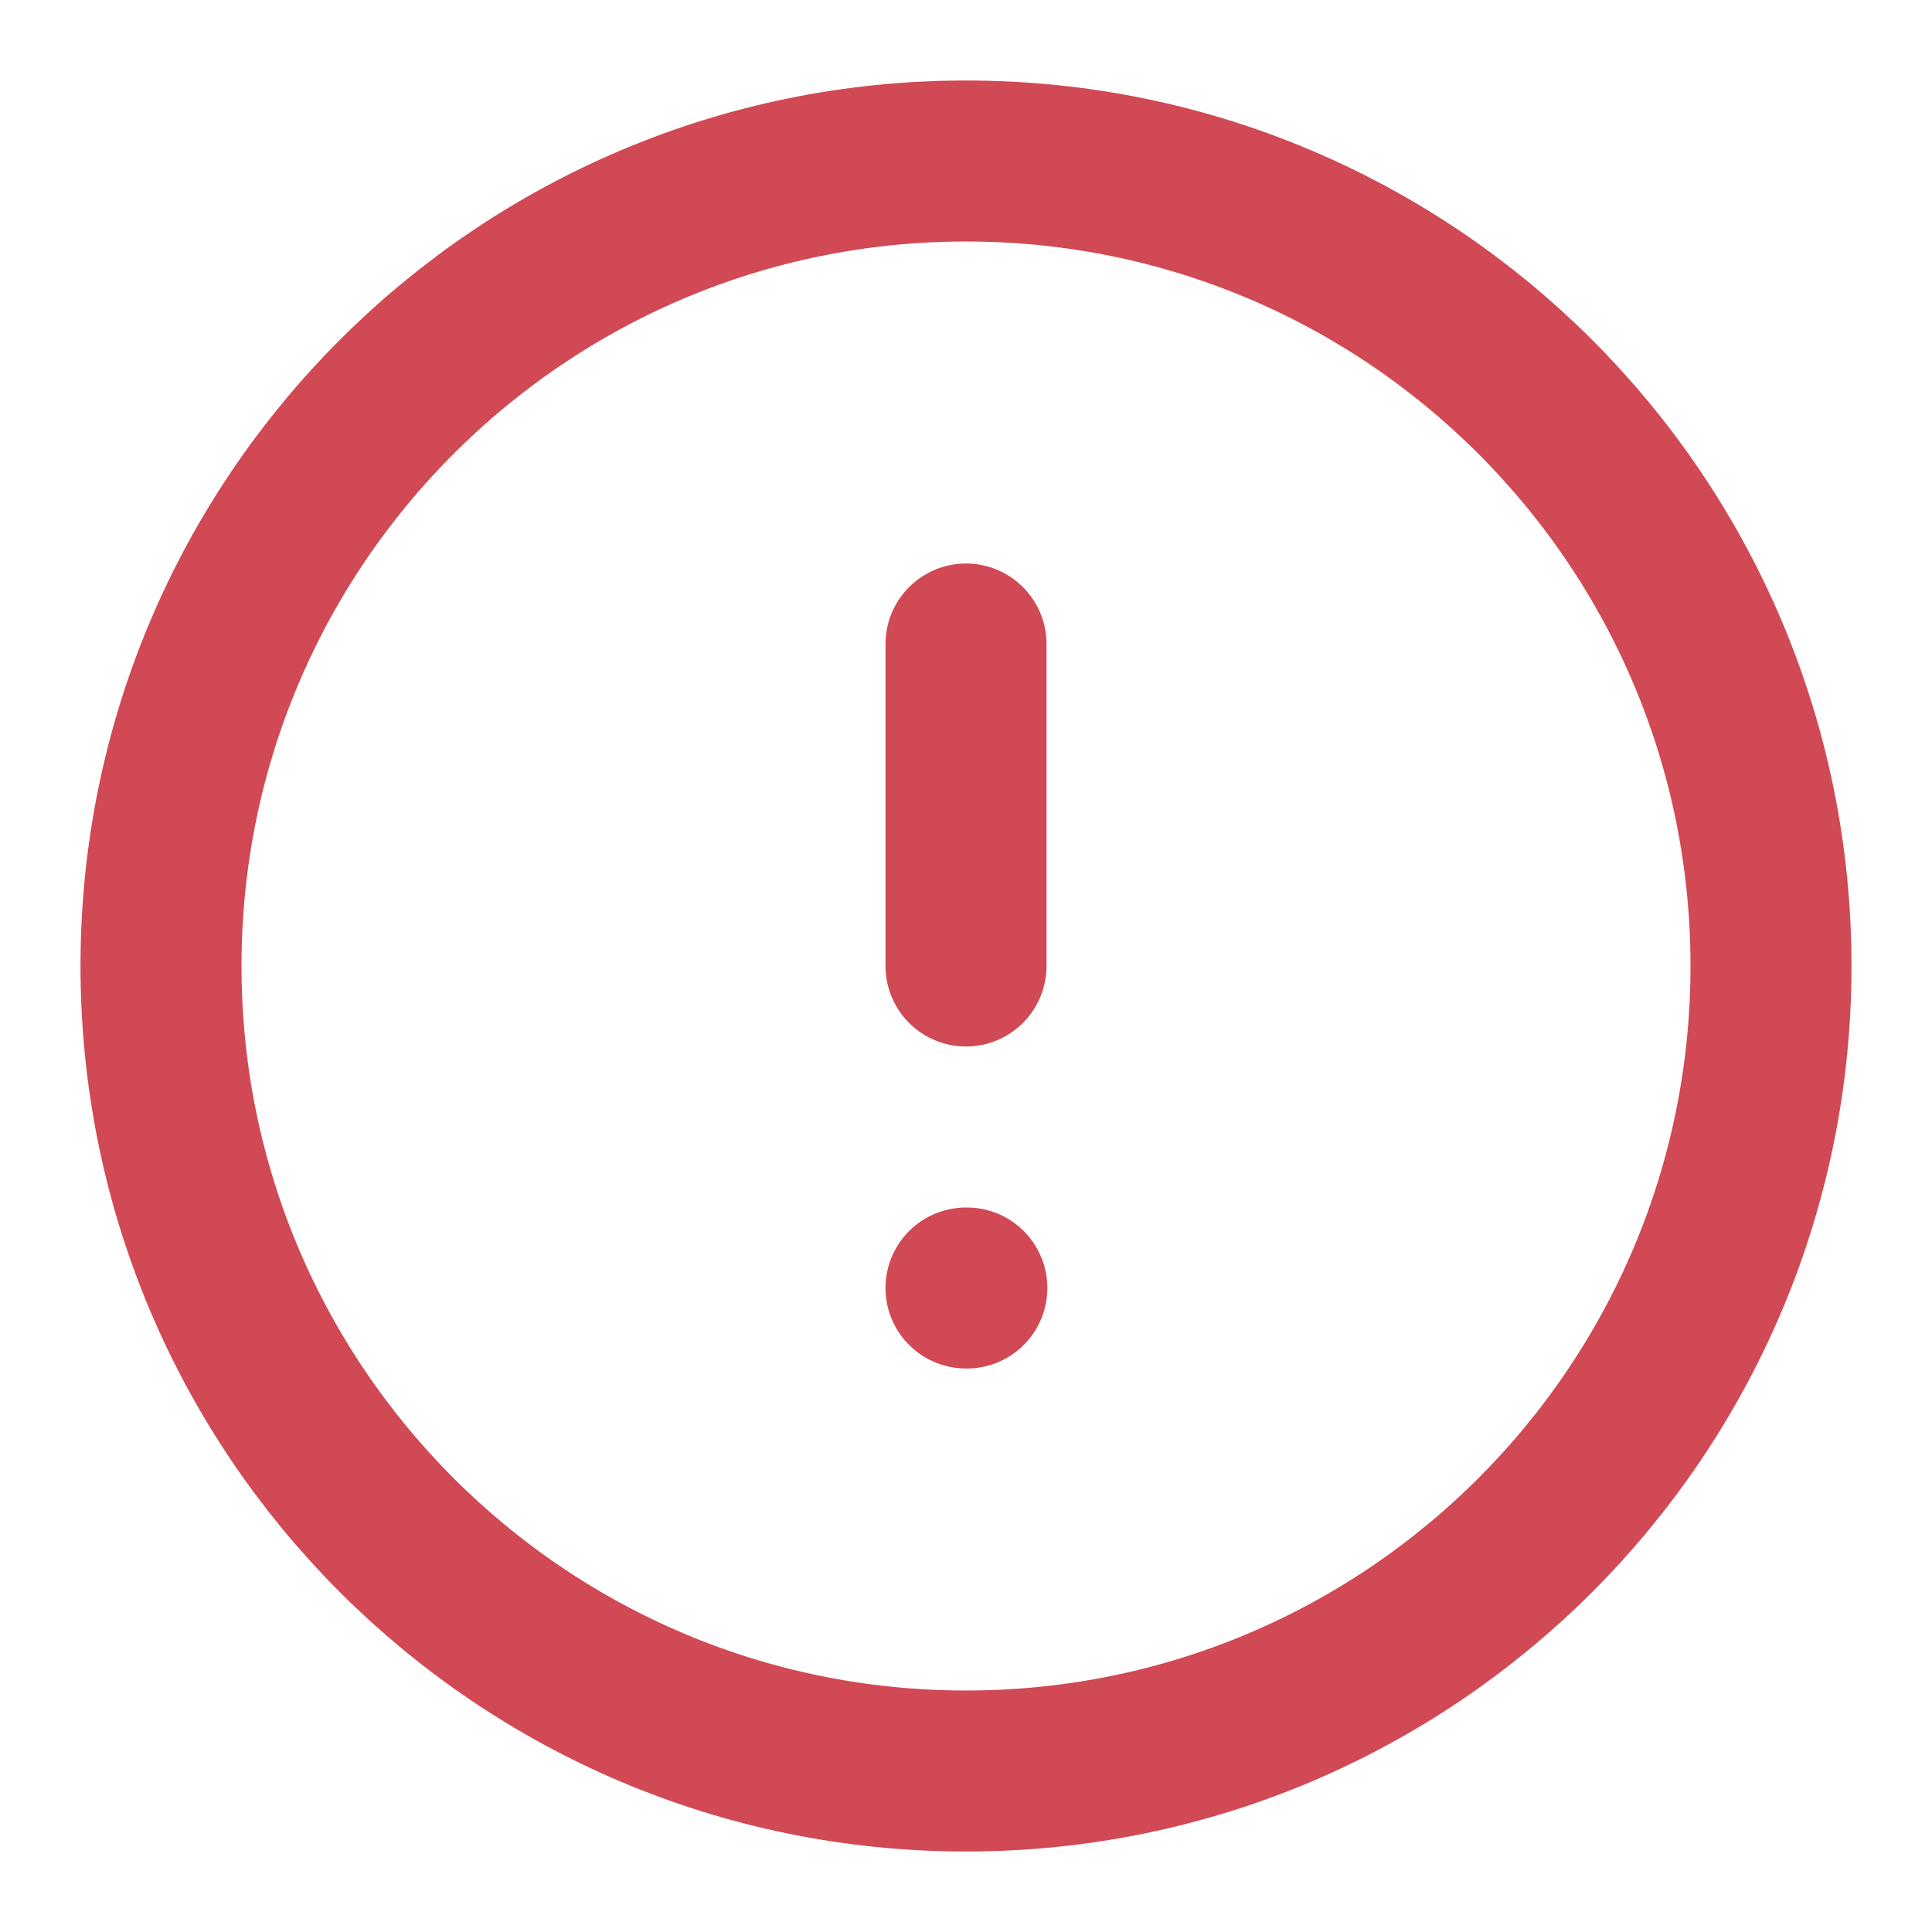
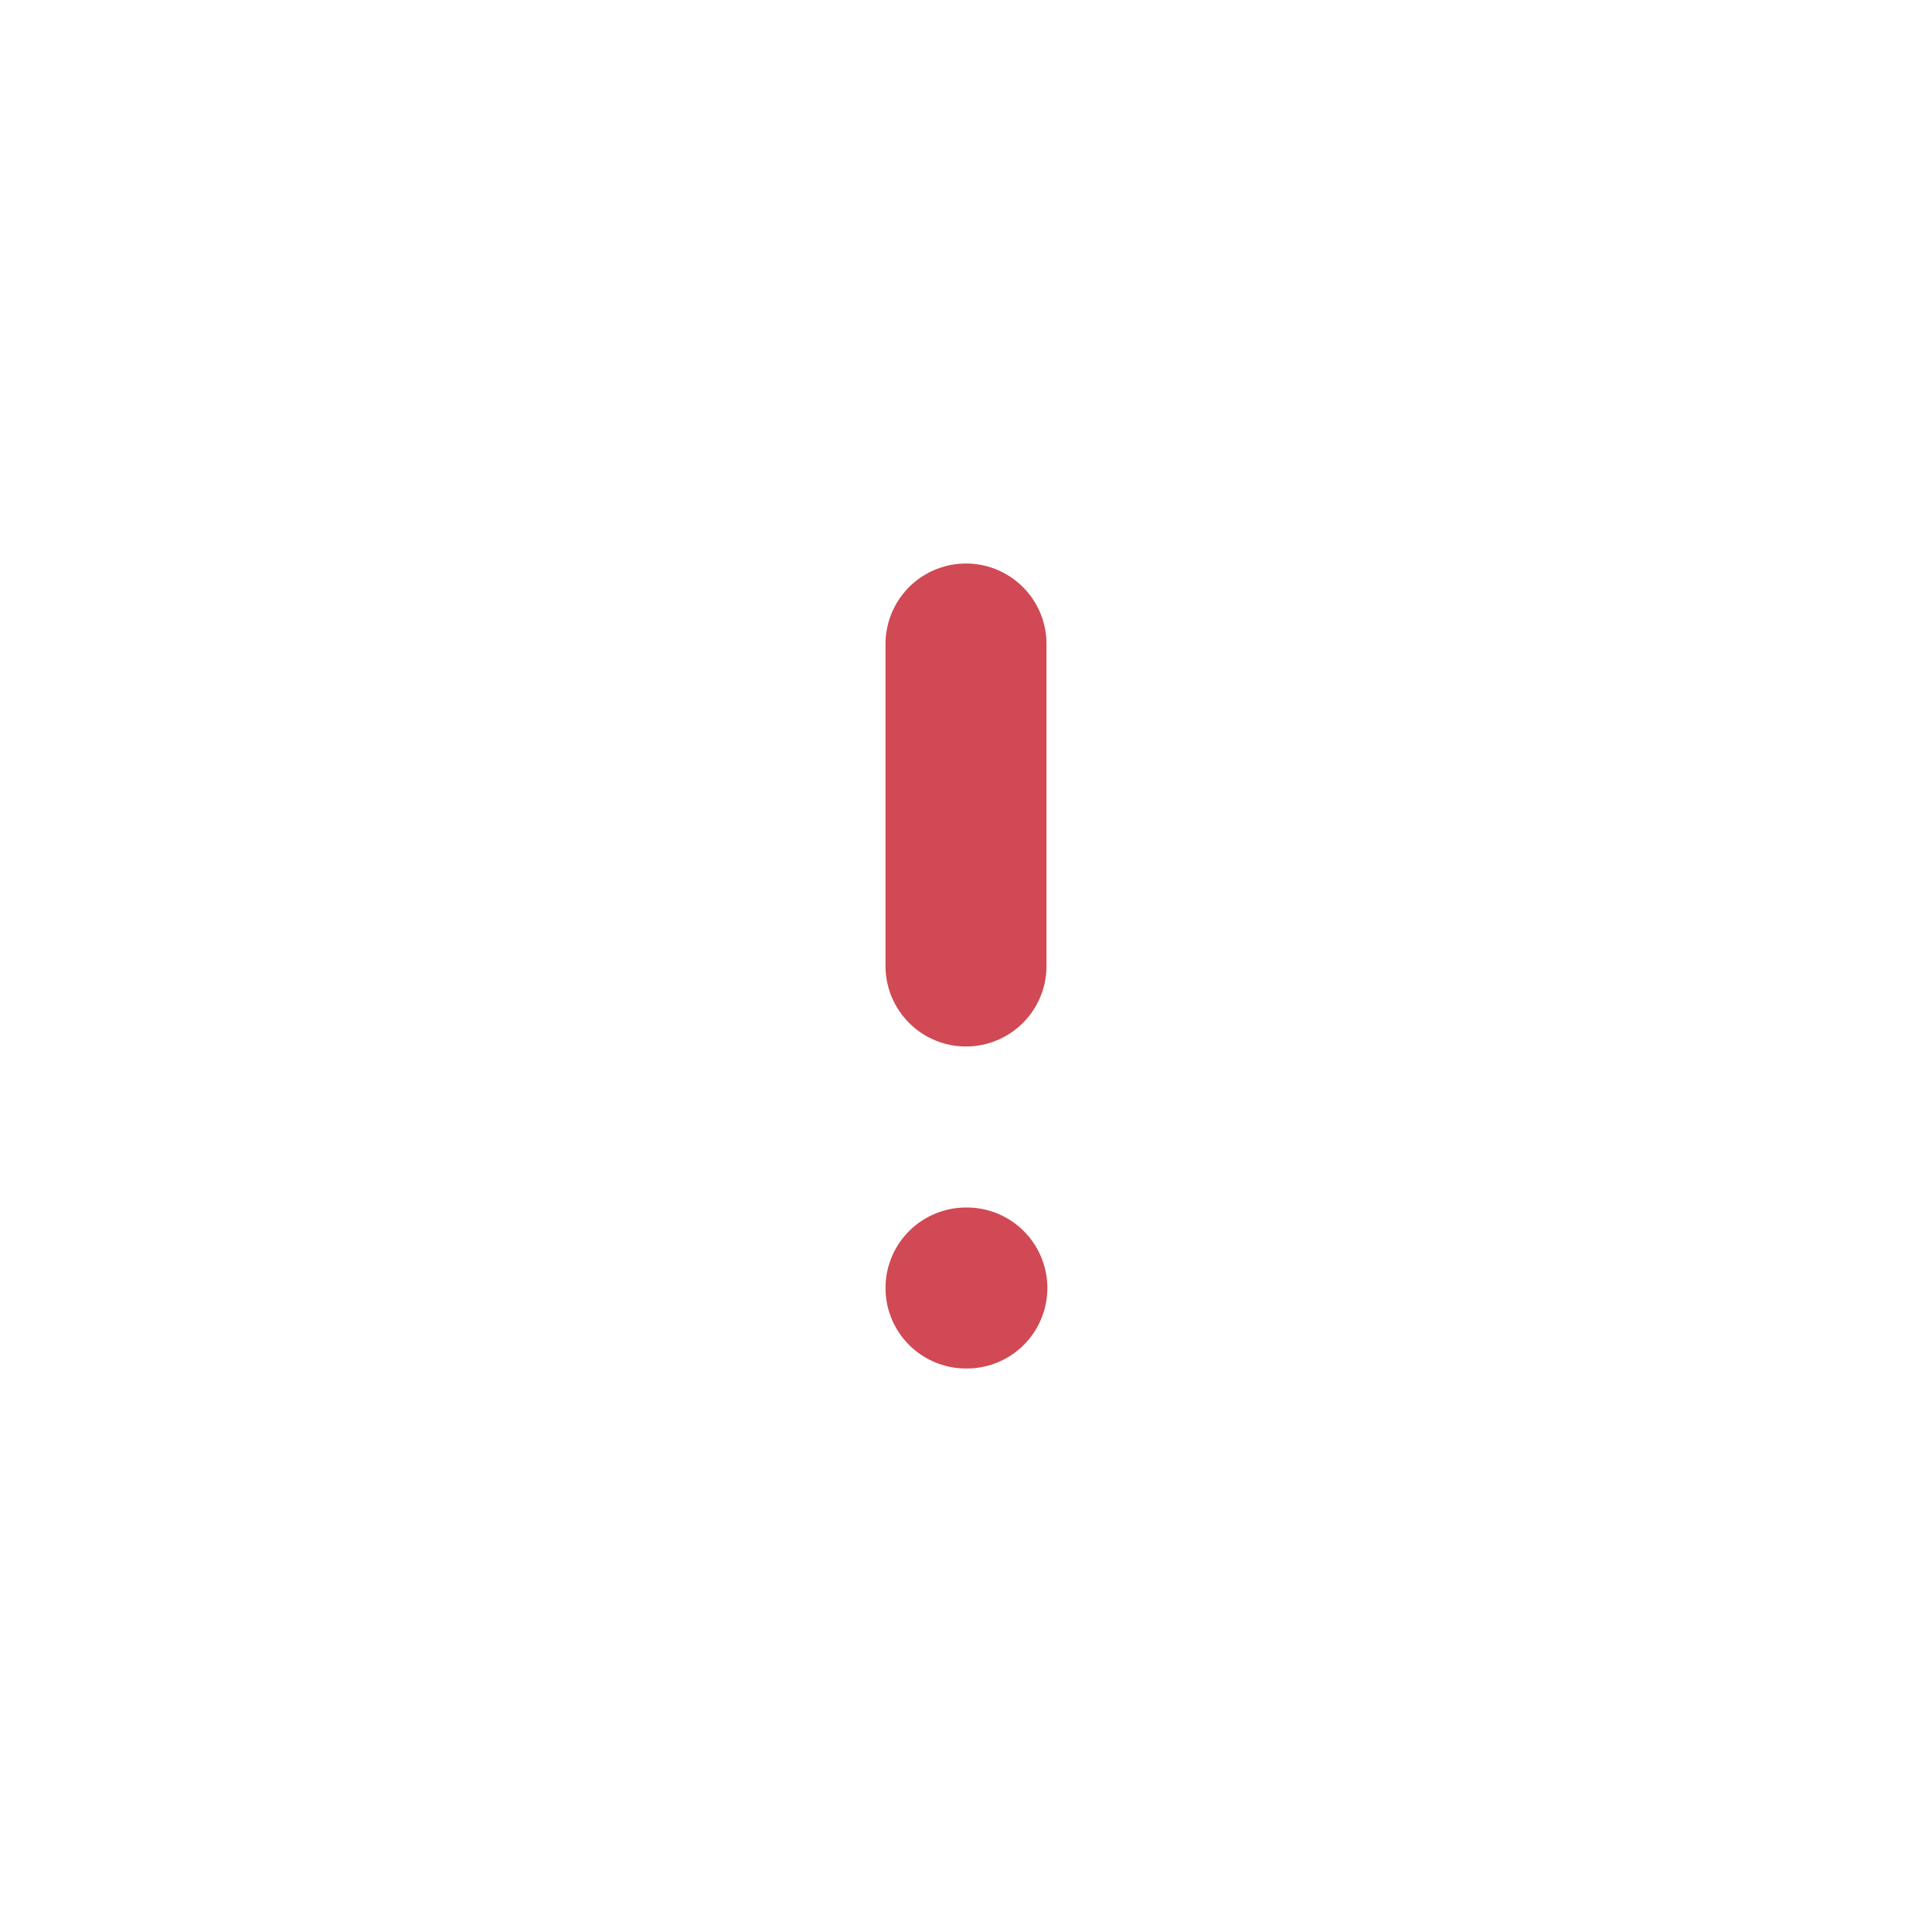
<svg xmlns="http://www.w3.org/2000/svg" width="18" height="18" viewBox="0 0 18 18" fill="none">
-   <path d="M9 16.5C13.142 16.5 16.5 13.142 16.5 9C16.5 4.858 13.142 1.5 9 1.5C4.858 1.5 1.5 4.858 1.5 9C1.5 13.142 4.858 16.5 9 16.5Z" stroke="#D04954" stroke-width="1.5" stroke-linecap="round" stroke-linejoin="round" />
  <path d="M9 6V9" stroke="#D04954" stroke-width="1.5" stroke-linecap="round" stroke-linejoin="round" />
  <path d="M9 12H9.008" stroke="#D04954" stroke-width="1.5" stroke-linecap="round" stroke-linejoin="round" />
</svg>